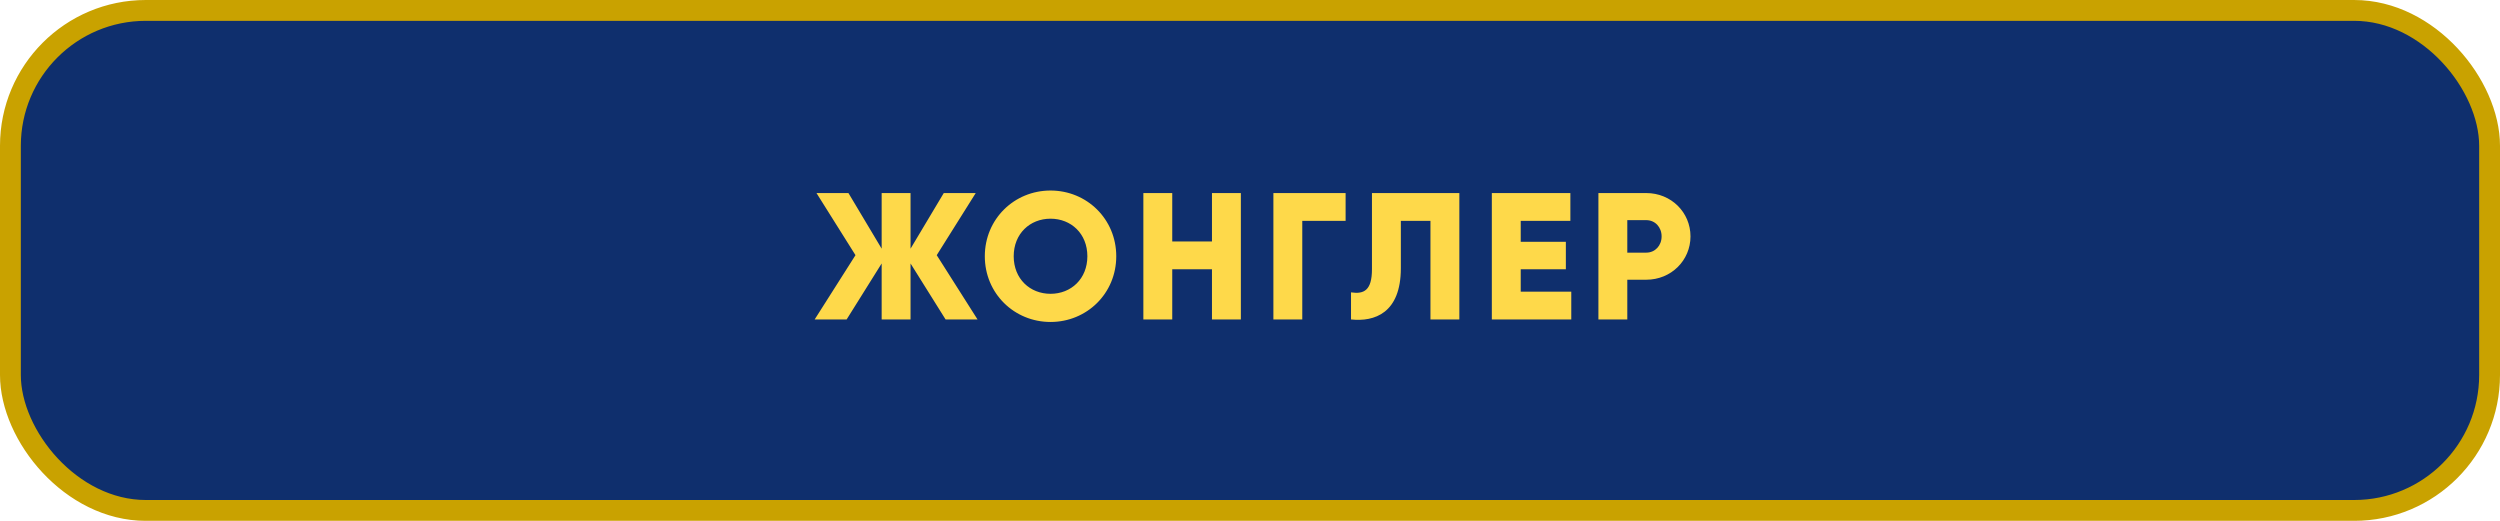
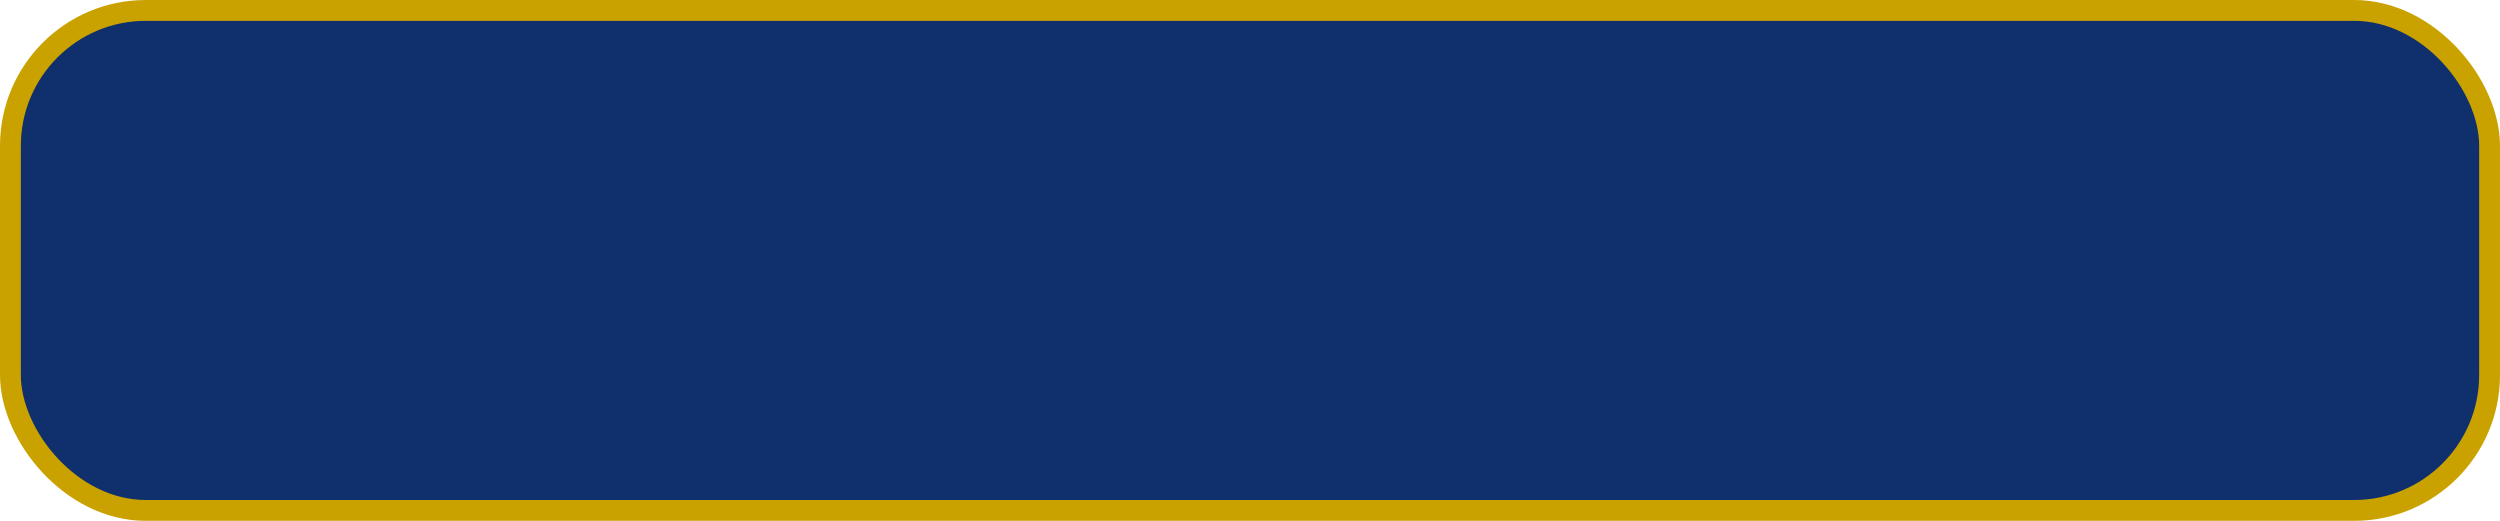
<svg xmlns="http://www.w3.org/2000/svg" width="360" height="75" viewBox="0 0 360 75" fill="none">
  <rect x="1.5" y="1.5" width="357" height="72" rx="19.5" fill="#0F2F6D" stroke="#C9A200" stroke-width="3" />
-   <path d="M140.765 46H136.163L131.119 37.94V46H126.959V37.94L121.915 46H117.313L123.189 36.744L117.573 27.8H122.175L126.959 35.808V27.8H131.119V35.808L135.903 27.8H140.505L134.889 36.744L140.765 46ZM151.277 46.364C146.051 46.364 141.813 42.256 141.813 36.9C141.813 31.544 146.051 27.436 151.277 27.436C156.503 27.436 160.741 31.544 160.741 36.9C160.741 42.256 156.503 46.364 151.277 46.364ZM151.277 42.308C154.241 42.308 156.581 40.15 156.581 36.9C156.581 33.65 154.241 31.492 151.277 31.492C148.313 31.492 145.973 33.65 145.973 36.9C145.973 40.15 148.313 42.308 151.277 42.308ZM174.524 27.8H178.684V46H174.524V38.772H168.804V46H164.644V27.8H168.804V34.768H174.524V27.8ZM193.768 27.8V31.804H187.528V46H183.368V27.8H193.768ZM194.546 46V42.1C196.418 42.386 197.562 41.814 197.562 38.772V27.8H210.146V46H205.986V31.804H201.722V38.616C201.722 45.116 197.9 46.364 194.546 46ZM218.984 41.996H226.264V46H214.824V27.8H226.134V31.804H218.984V34.82H225.484V38.772H218.984V41.996ZM237.061 27.8C240.649 27.8 243.431 30.582 243.431 34.04C243.431 37.498 240.649 40.28 237.061 40.28H234.331V46H230.171V27.8H237.061ZM237.061 36.38C238.335 36.38 239.271 35.366 239.271 34.04C239.271 32.714 238.335 31.7 237.061 31.7H234.331V36.38H237.061Z" fill="#FED94A" />
</svg>